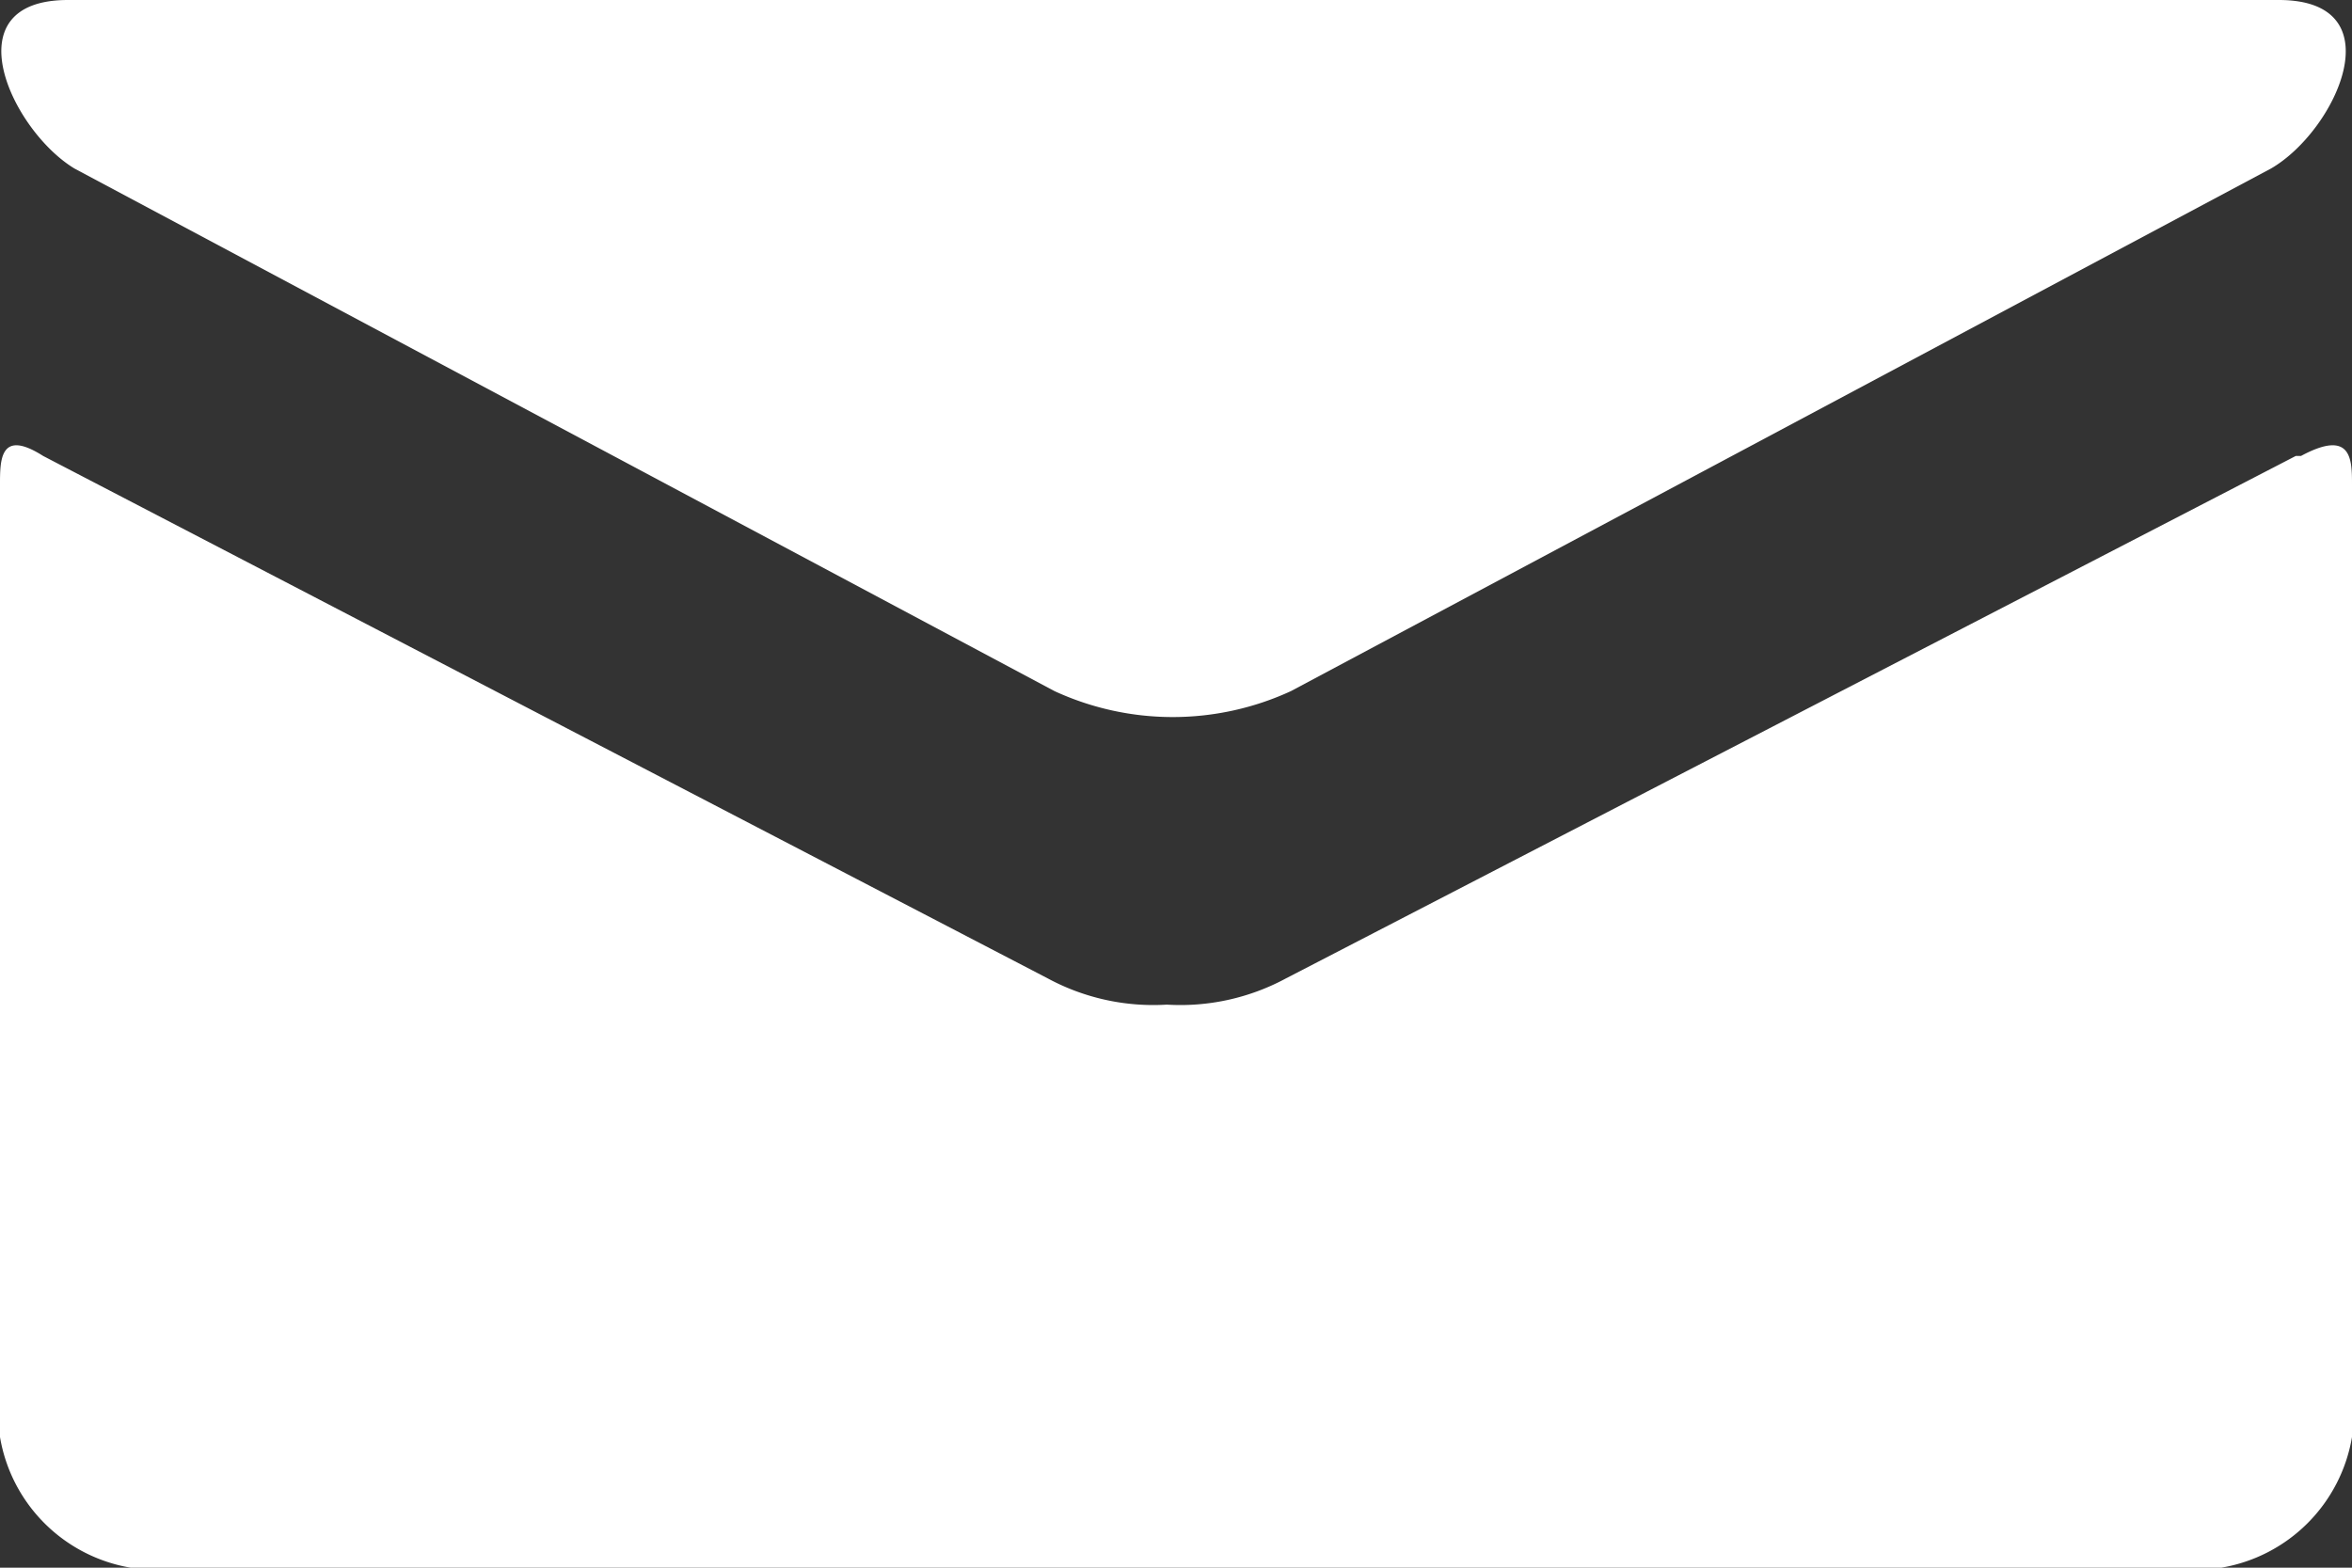
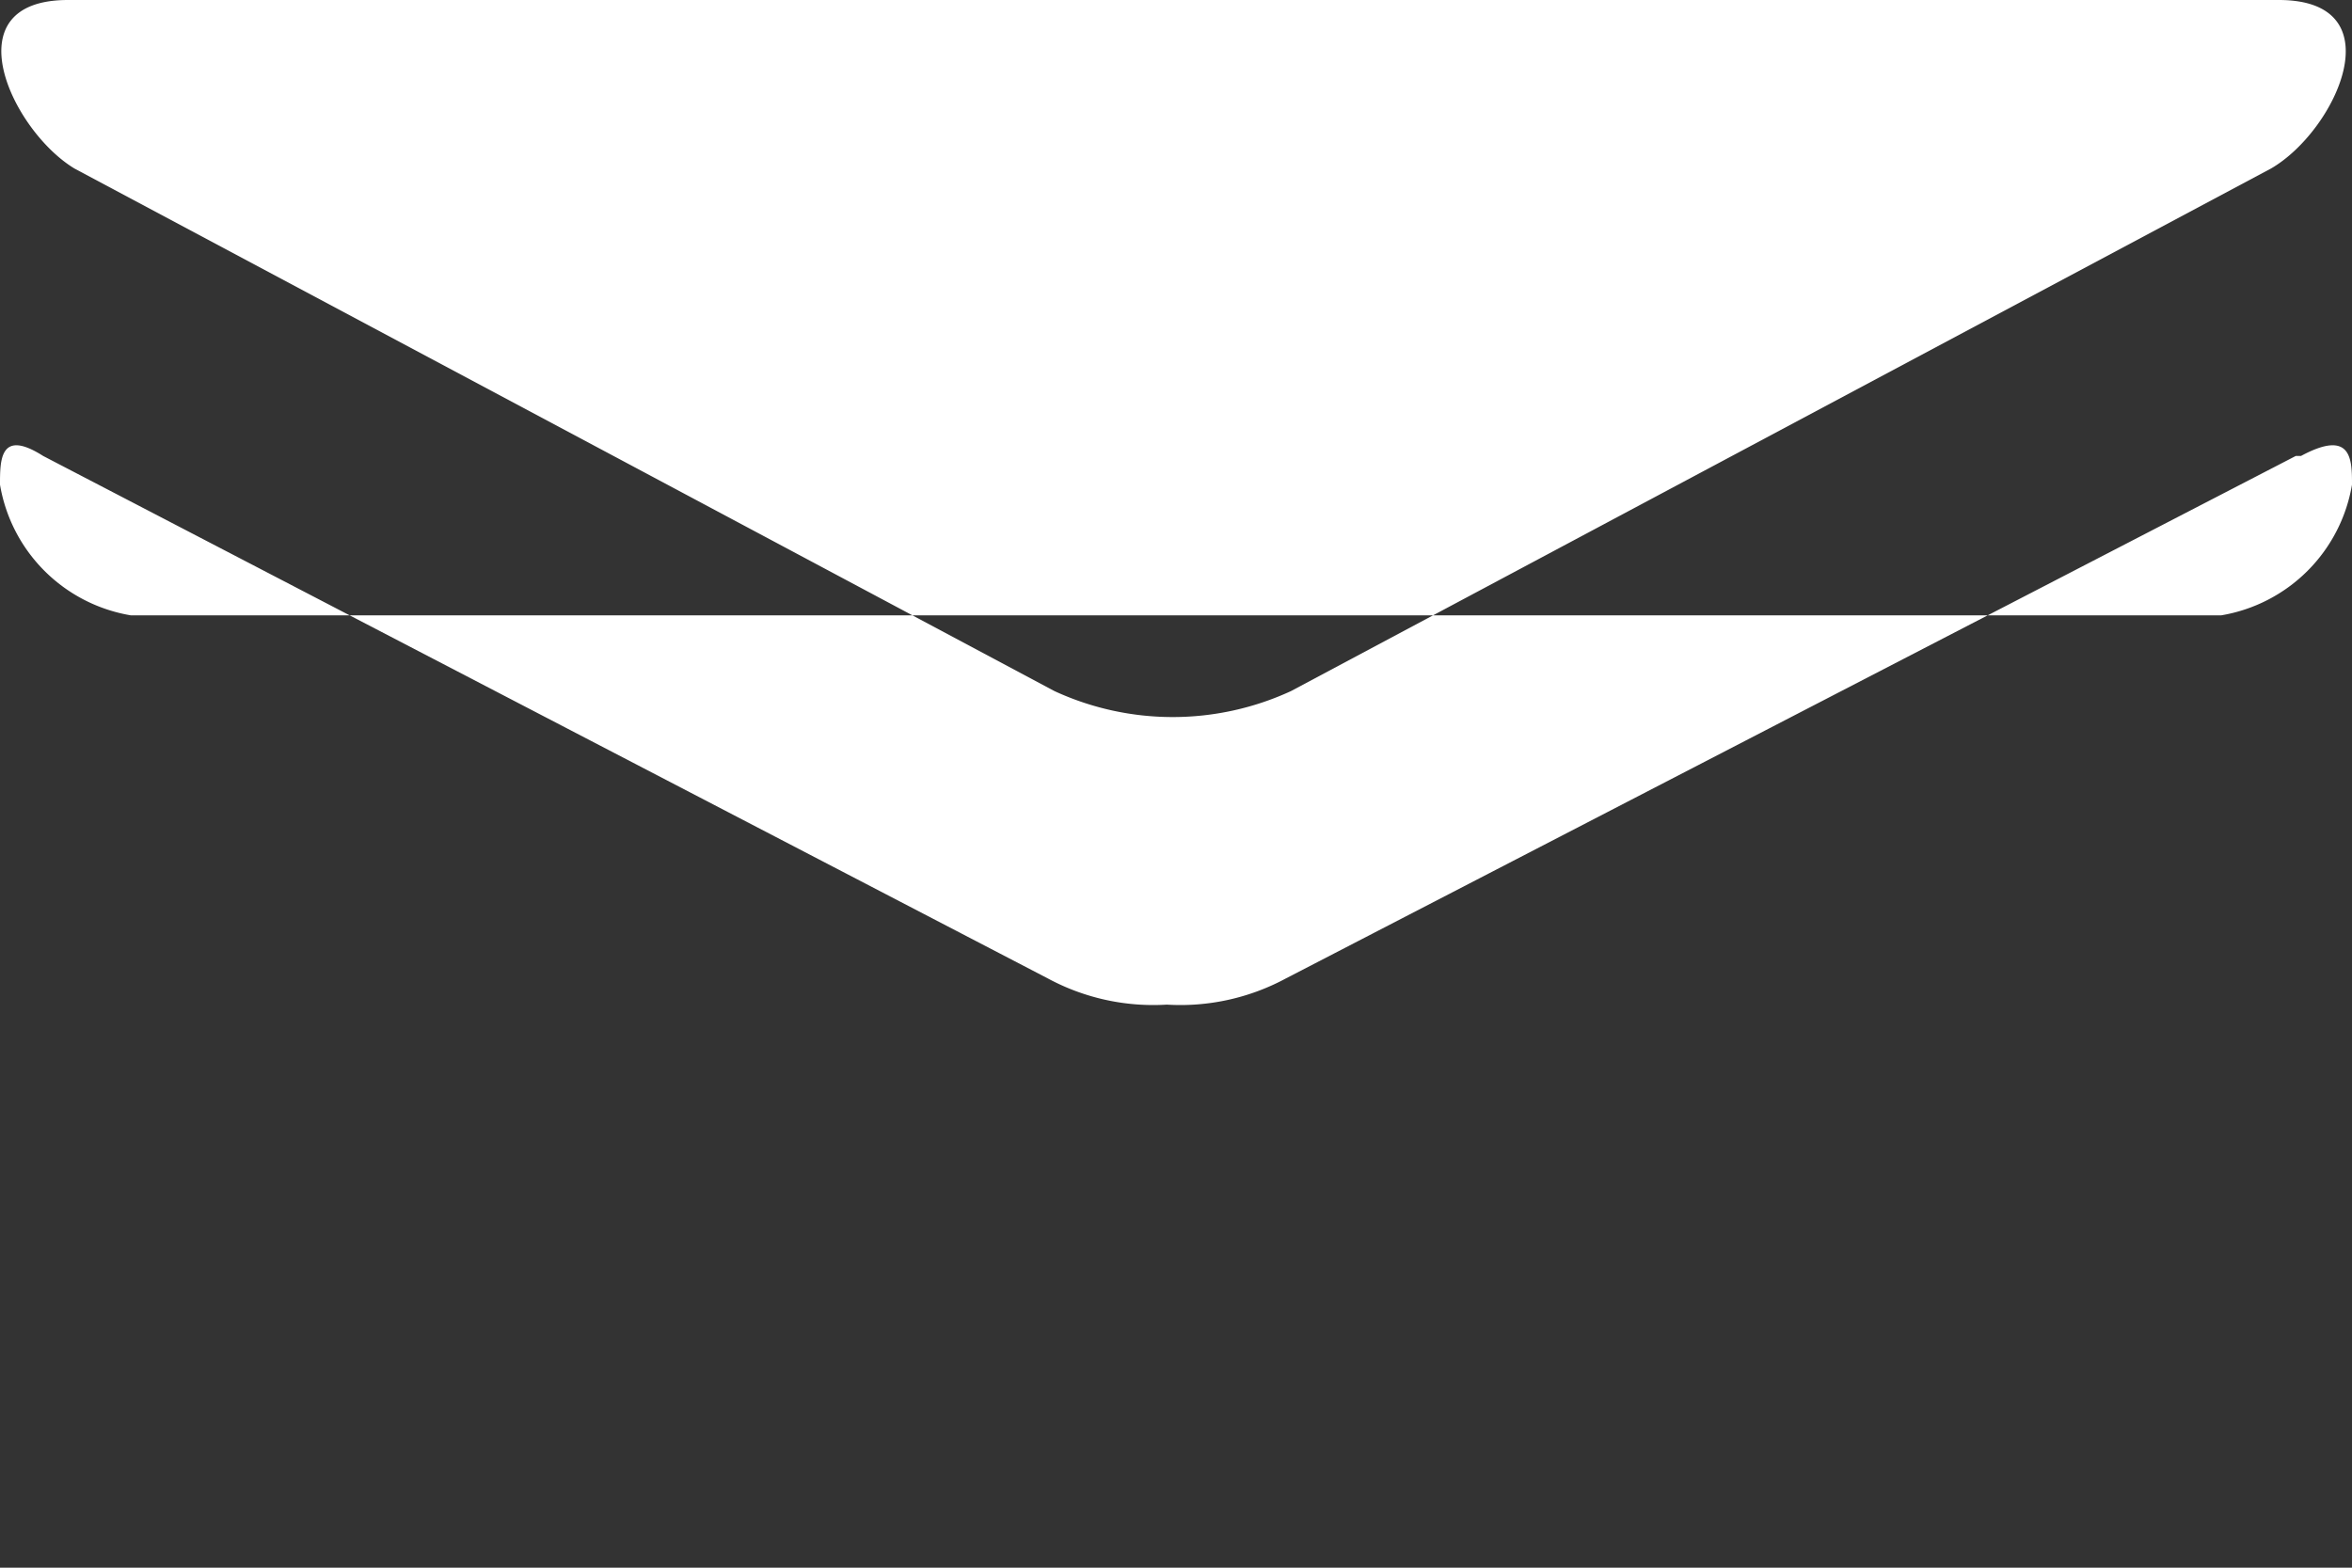
<svg xmlns="http://www.w3.org/2000/svg" id="Mail" viewBox="0 0 18 12">
  <rect x="0" y="0" width="18" height="12" fill="#333333" stroke="none" />
  <defs>
    <style>.white{fill:#fff;}</style>
  </defs>
  <title>mail</title>
-   <path class="white" d="M1.57,5.29l7.5,4a2.16,2.16,0,0,0,1.81,0l7.5-4C18.88,5,19.34,4,18.44,4H1.52C0.62,4,1.09,5,1.57,5.29Zm17,2.2-7.73,4a1.7,1.7,0,0,1-.91.2,1.7,1.7,0,0,1-.91-0.2l-7.69-4C1,7.28,1,7.52,1,7.71V15a1.22,1.22,0,0,0,1,1H18a1.22,1.22,0,0,0,1-1V7.71C19,7.52,19,7.28,18.61,7.49Z" transform="translate(-1 -4)" />
+   <path class="white" d="M1.57,5.29l7.5,4a2.16,2.16,0,0,0,1.81,0l7.5-4C18.88,5,19.34,4,18.44,4H1.52C0.62,4,1.09,5,1.57,5.29Zm17,2.2-7.73,4a1.7,1.7,0,0,1-.91.2,1.7,1.7,0,0,1-.91-0.2l-7.69-4C1,7.28,1,7.52,1,7.71a1.22,1.22,0,0,0,1,1H18a1.22,1.22,0,0,0,1-1V7.71C19,7.52,19,7.28,18.61,7.49Z" transform="translate(-1 -4)" />
</svg>